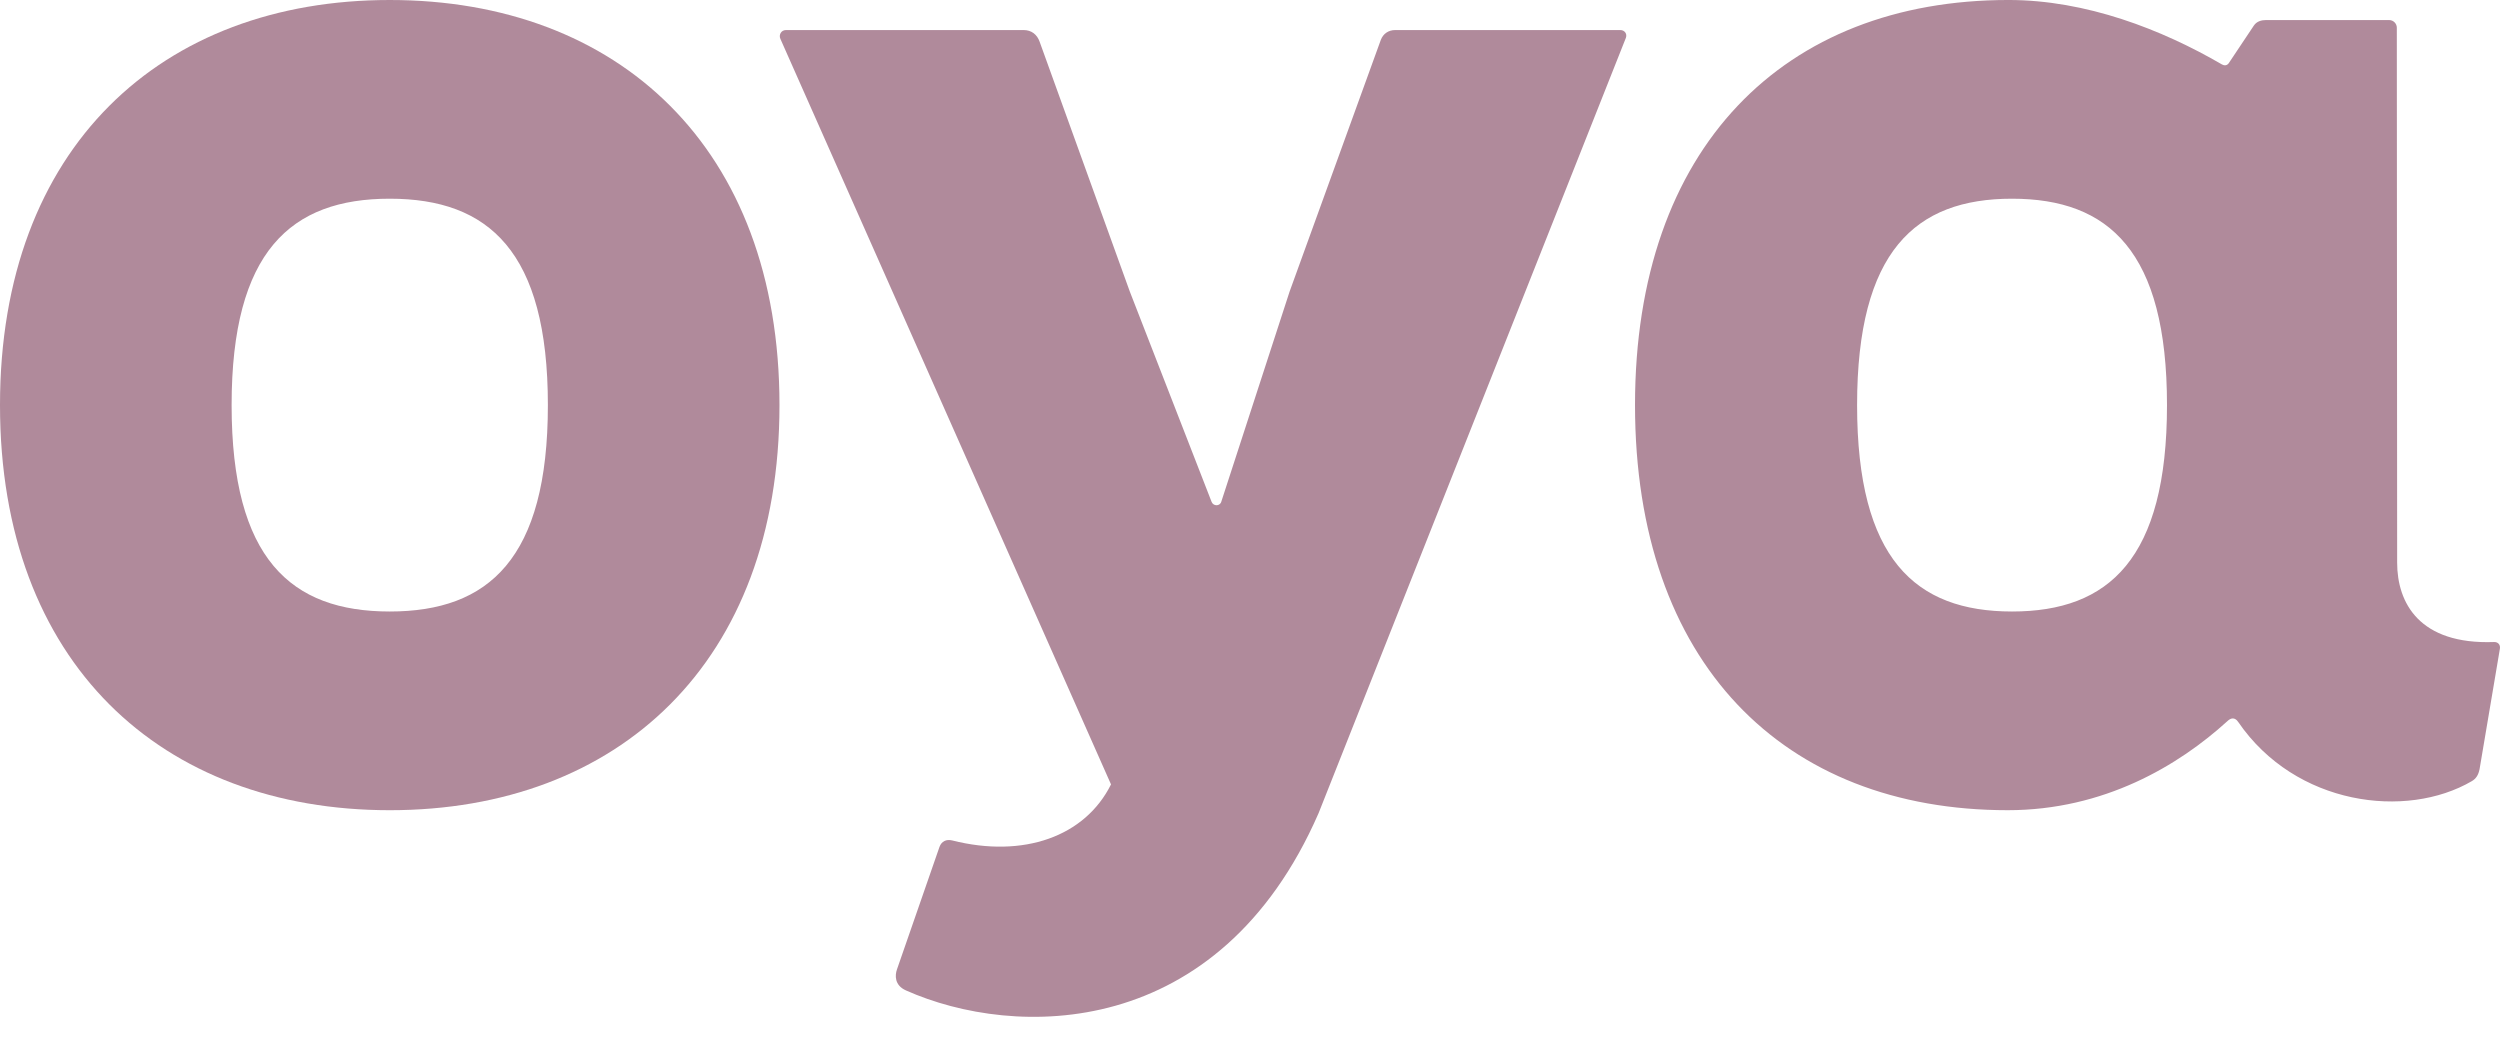
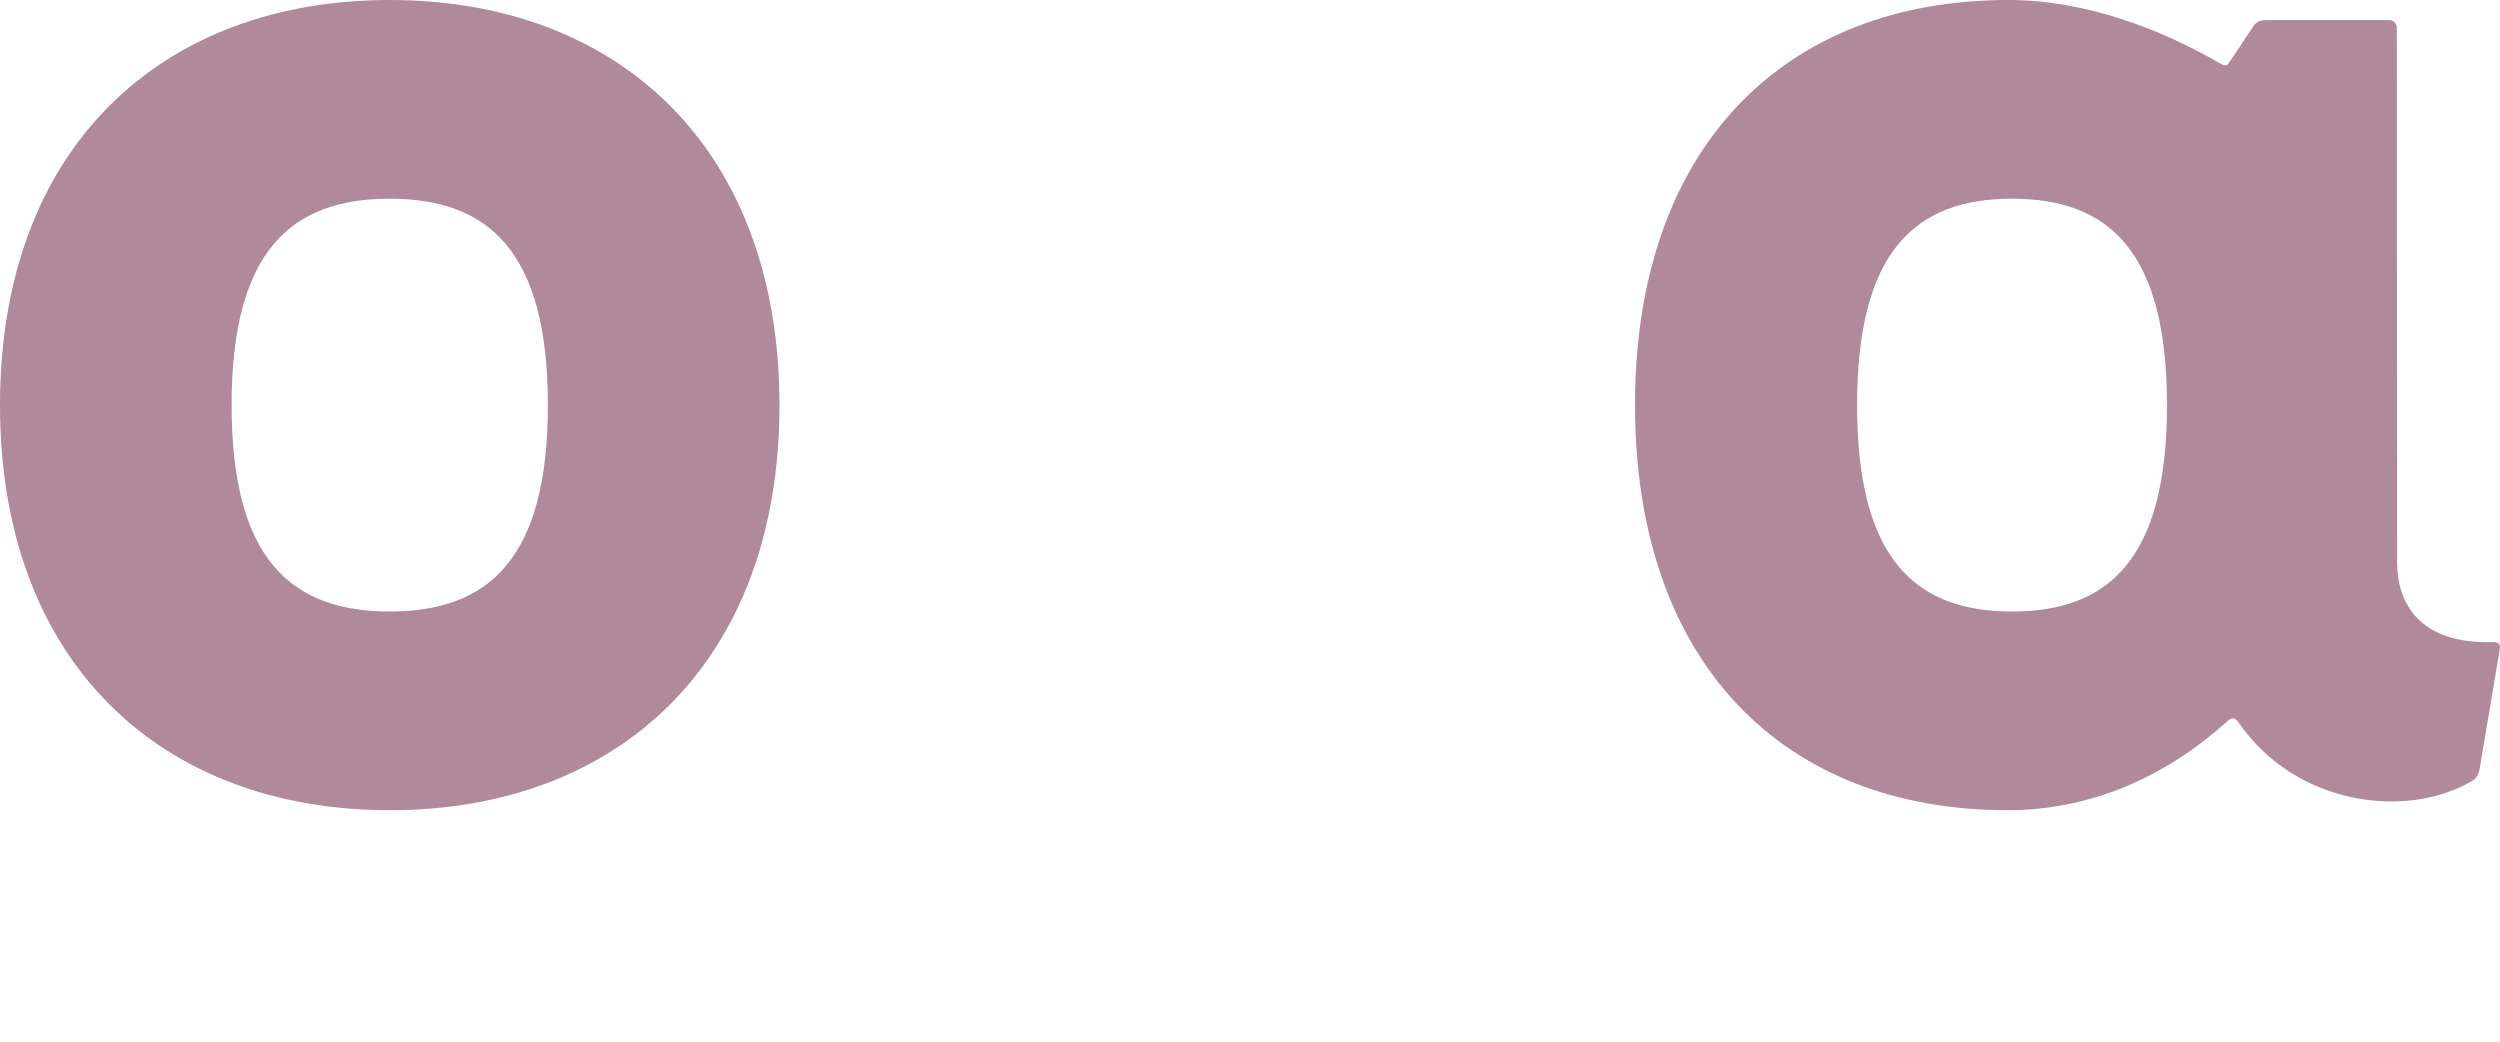
<svg xmlns="http://www.w3.org/2000/svg" version="1.1" id="Ebene_1" x="0px" y="0px" width="170.079px" height="70.866px" viewBox="0 0 170.079 70.866" style="enable-background:new 0 0 170.079 70.866;" xml:space="preserve">
  <g>
-     <path fill="#b08a9b" d="M76.863,19.835l5.563,14.305c0.114,0.305,0.558,0.315,0.658,0l4.65-14.305l6.204-17.118   c0.158-0.424,0.527-0.672,0.974-0.672h15.322c0.284,0,0.48,0.248,0.378,0.53L89.705,55.322   C82.926,70.861,69.039,70.683,61.63,67.378c-0.79-0.352-0.746-1.04-0.607-1.431l2.892-8.331c0.142-0.39,0.467-0.529,0.851-0.443   c4.871,1.234,9.052-0.265,10.818-3.809L53.092,2.646c-0.126-0.268,0.049-0.601,0.375-0.601h16.177c0.522,0,0.909,0.297,1.082,0.79   L76.863,19.835z" />
    <path fill="#b08a9b" d="M53.029,27.56c0,17.551-11.003,27.56-26.515,27.56C11.003,55.119,0,45.111,0,27.56C0,10.009,11.003,0,26.515,0   C42.027,0,53.029,10.009,53.029,27.56z M15.757,27.56c0,10.453,4.025,14.042,10.758,14.042c6.733,0,10.758-3.59,10.758-14.042   c0-10.453-4.025-14.042-10.758-14.042C19.782,13.517,15.757,17.107,15.757,27.56z" />
    <path fill="#b08a9b" d="M126.341,27.56c0,10.453,3.945,14.042,10.542,14.042c6.599,0,10.541-3.59,10.541-14.042   c0-10.453-3.943-14.042-10.541-14.042C130.286,13.517,126.341,17.107,126.341,27.56z M168.689,52.326   c-0.081,0.412-0.246,0.649-0.524,0.815c-4.467,2.611-11.995,1.663-15.889-4.015c-0.079-0.115-0.331-0.465-0.752-0.057   c-3.311,3.011-8.383,6.05-14.934,6.05c-15.253,0-25.357-10.009-25.357-27.56c0-17.551,10.154-27.56,25.408-27.56   c5.29,0,10.446,2.013,14.523,4.385c0.157,0.088,0.326,0.087,0.453-0.073l1.717-2.572c0.193-0.289,0.519-0.375,0.824-0.375h8.377   c0.29,0,0.525,0.235,0.525,0.525l0.022,36.387c0,2.723,1.492,5.59,6.599,5.401c0.264-0.006,0.435,0.184,0.391,0.456L168.689,52.326   z" />
  </g>
</svg>